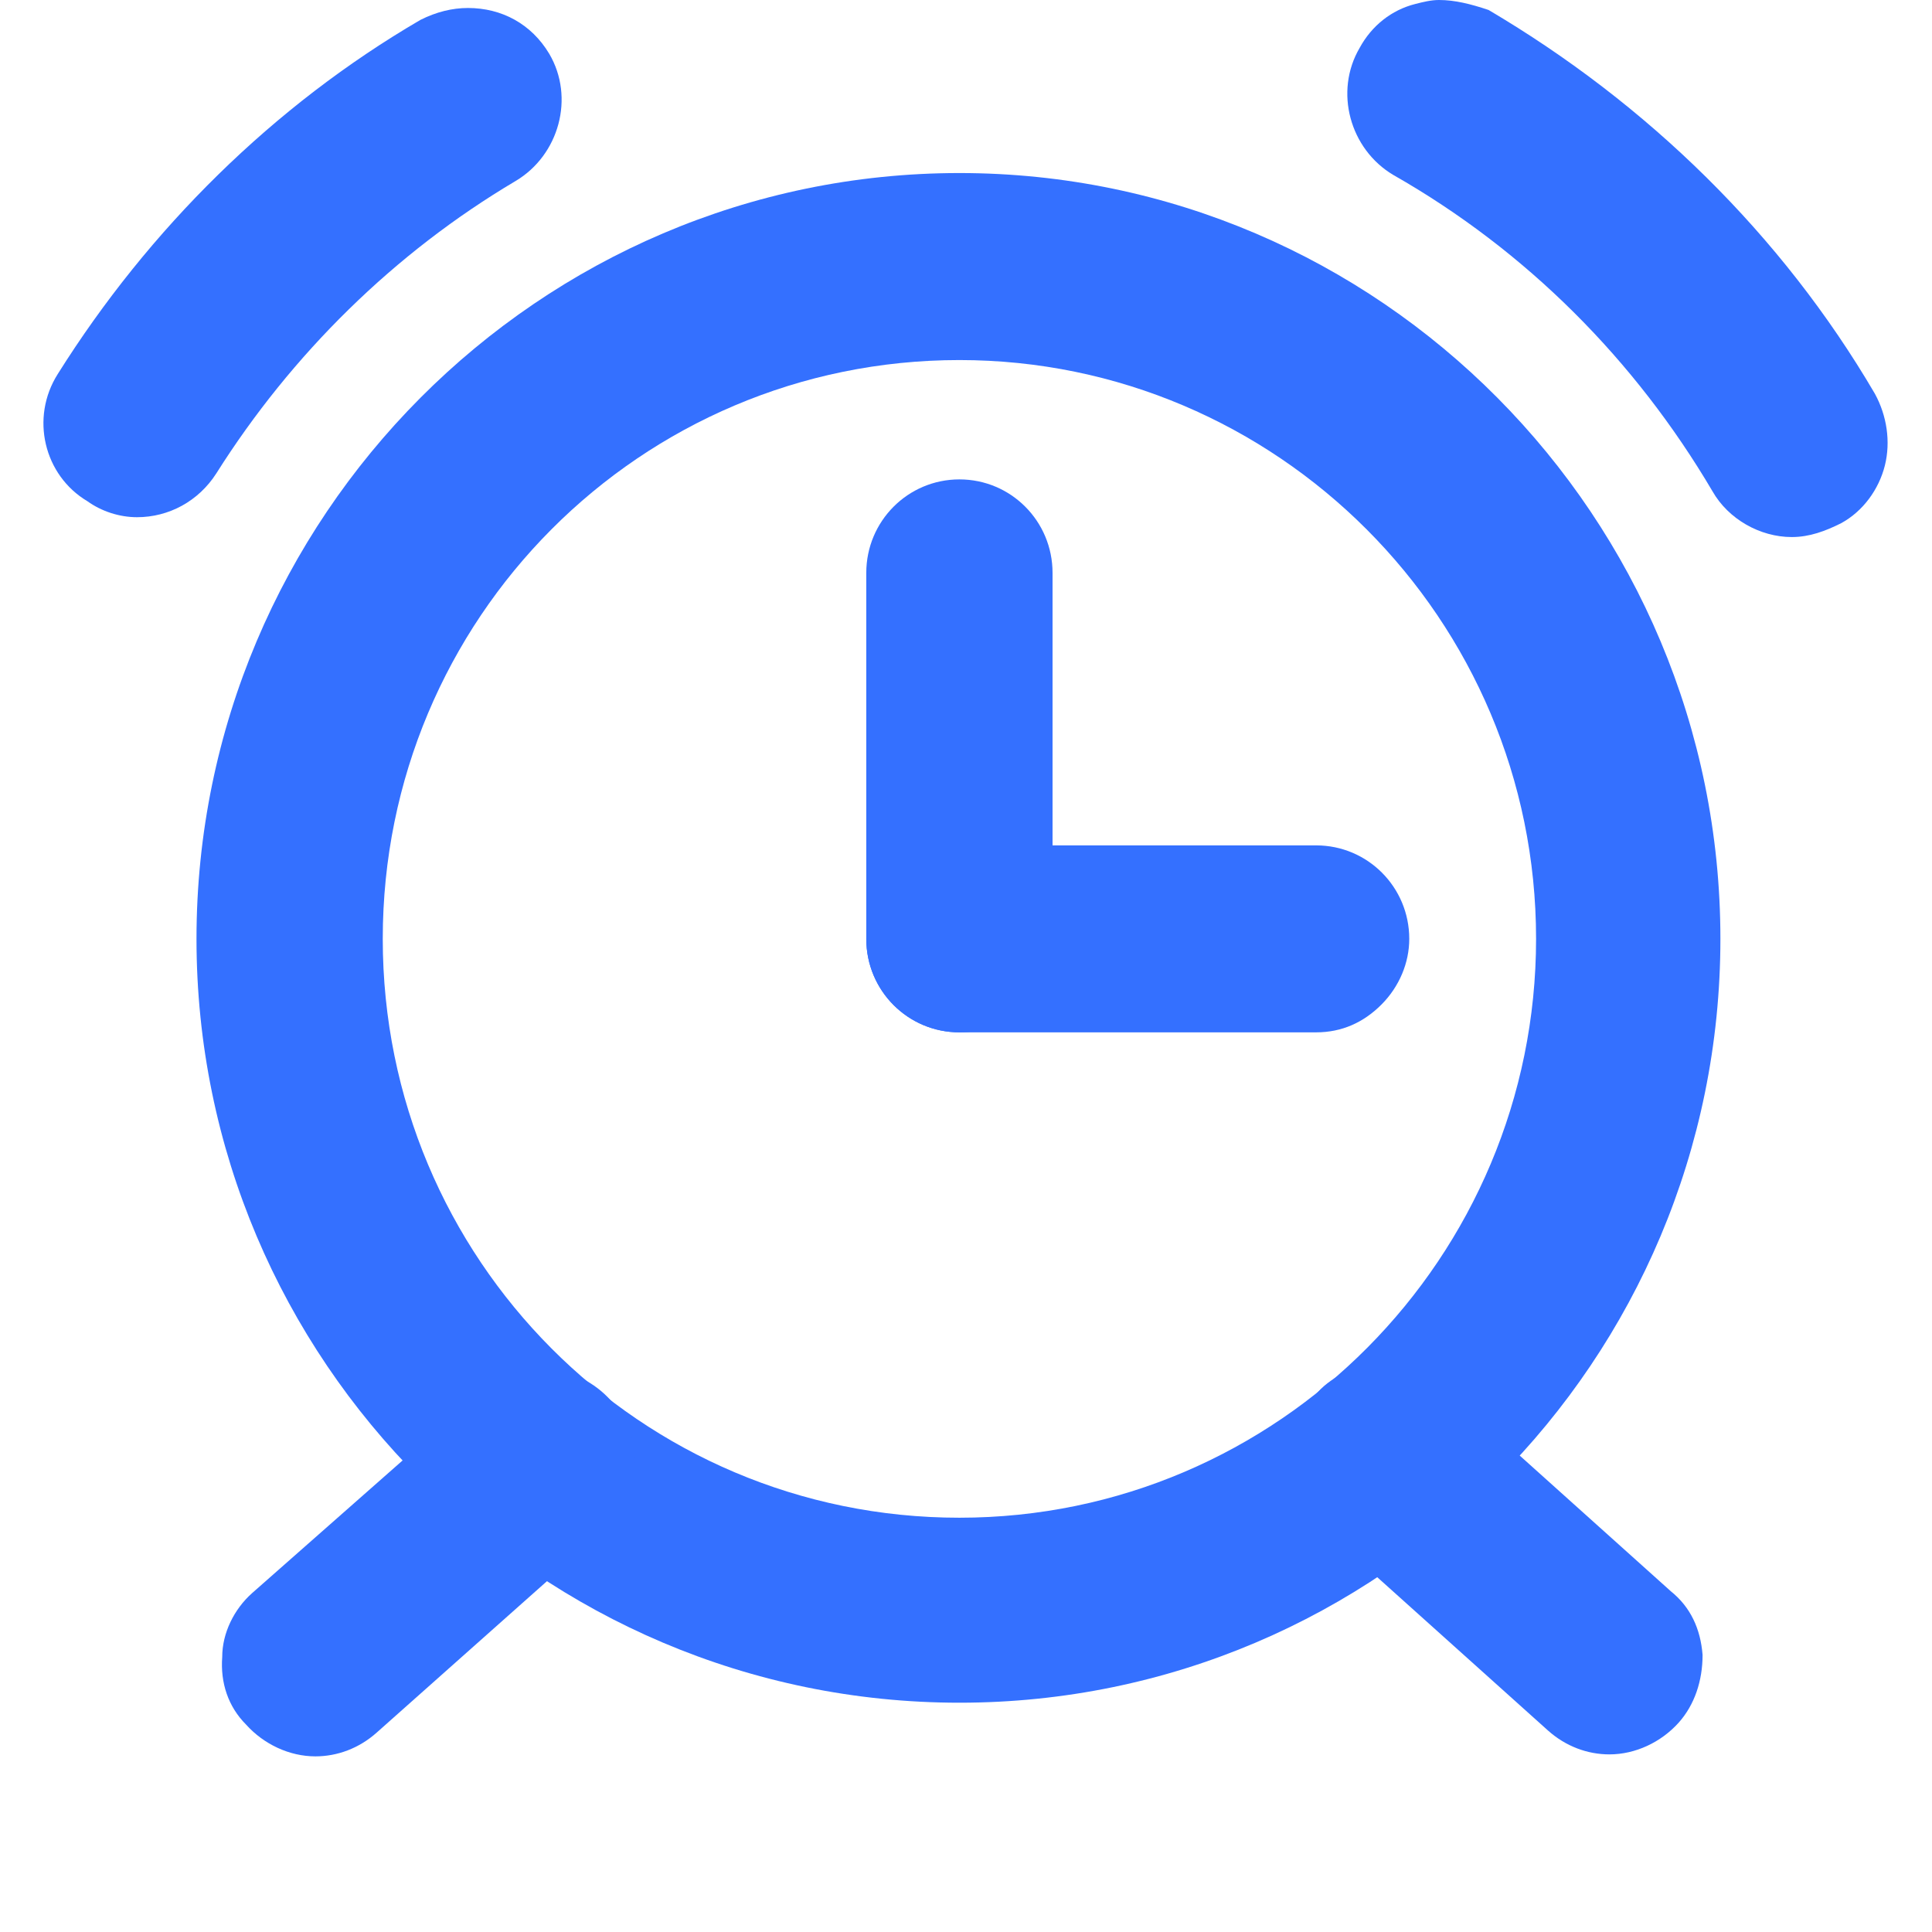
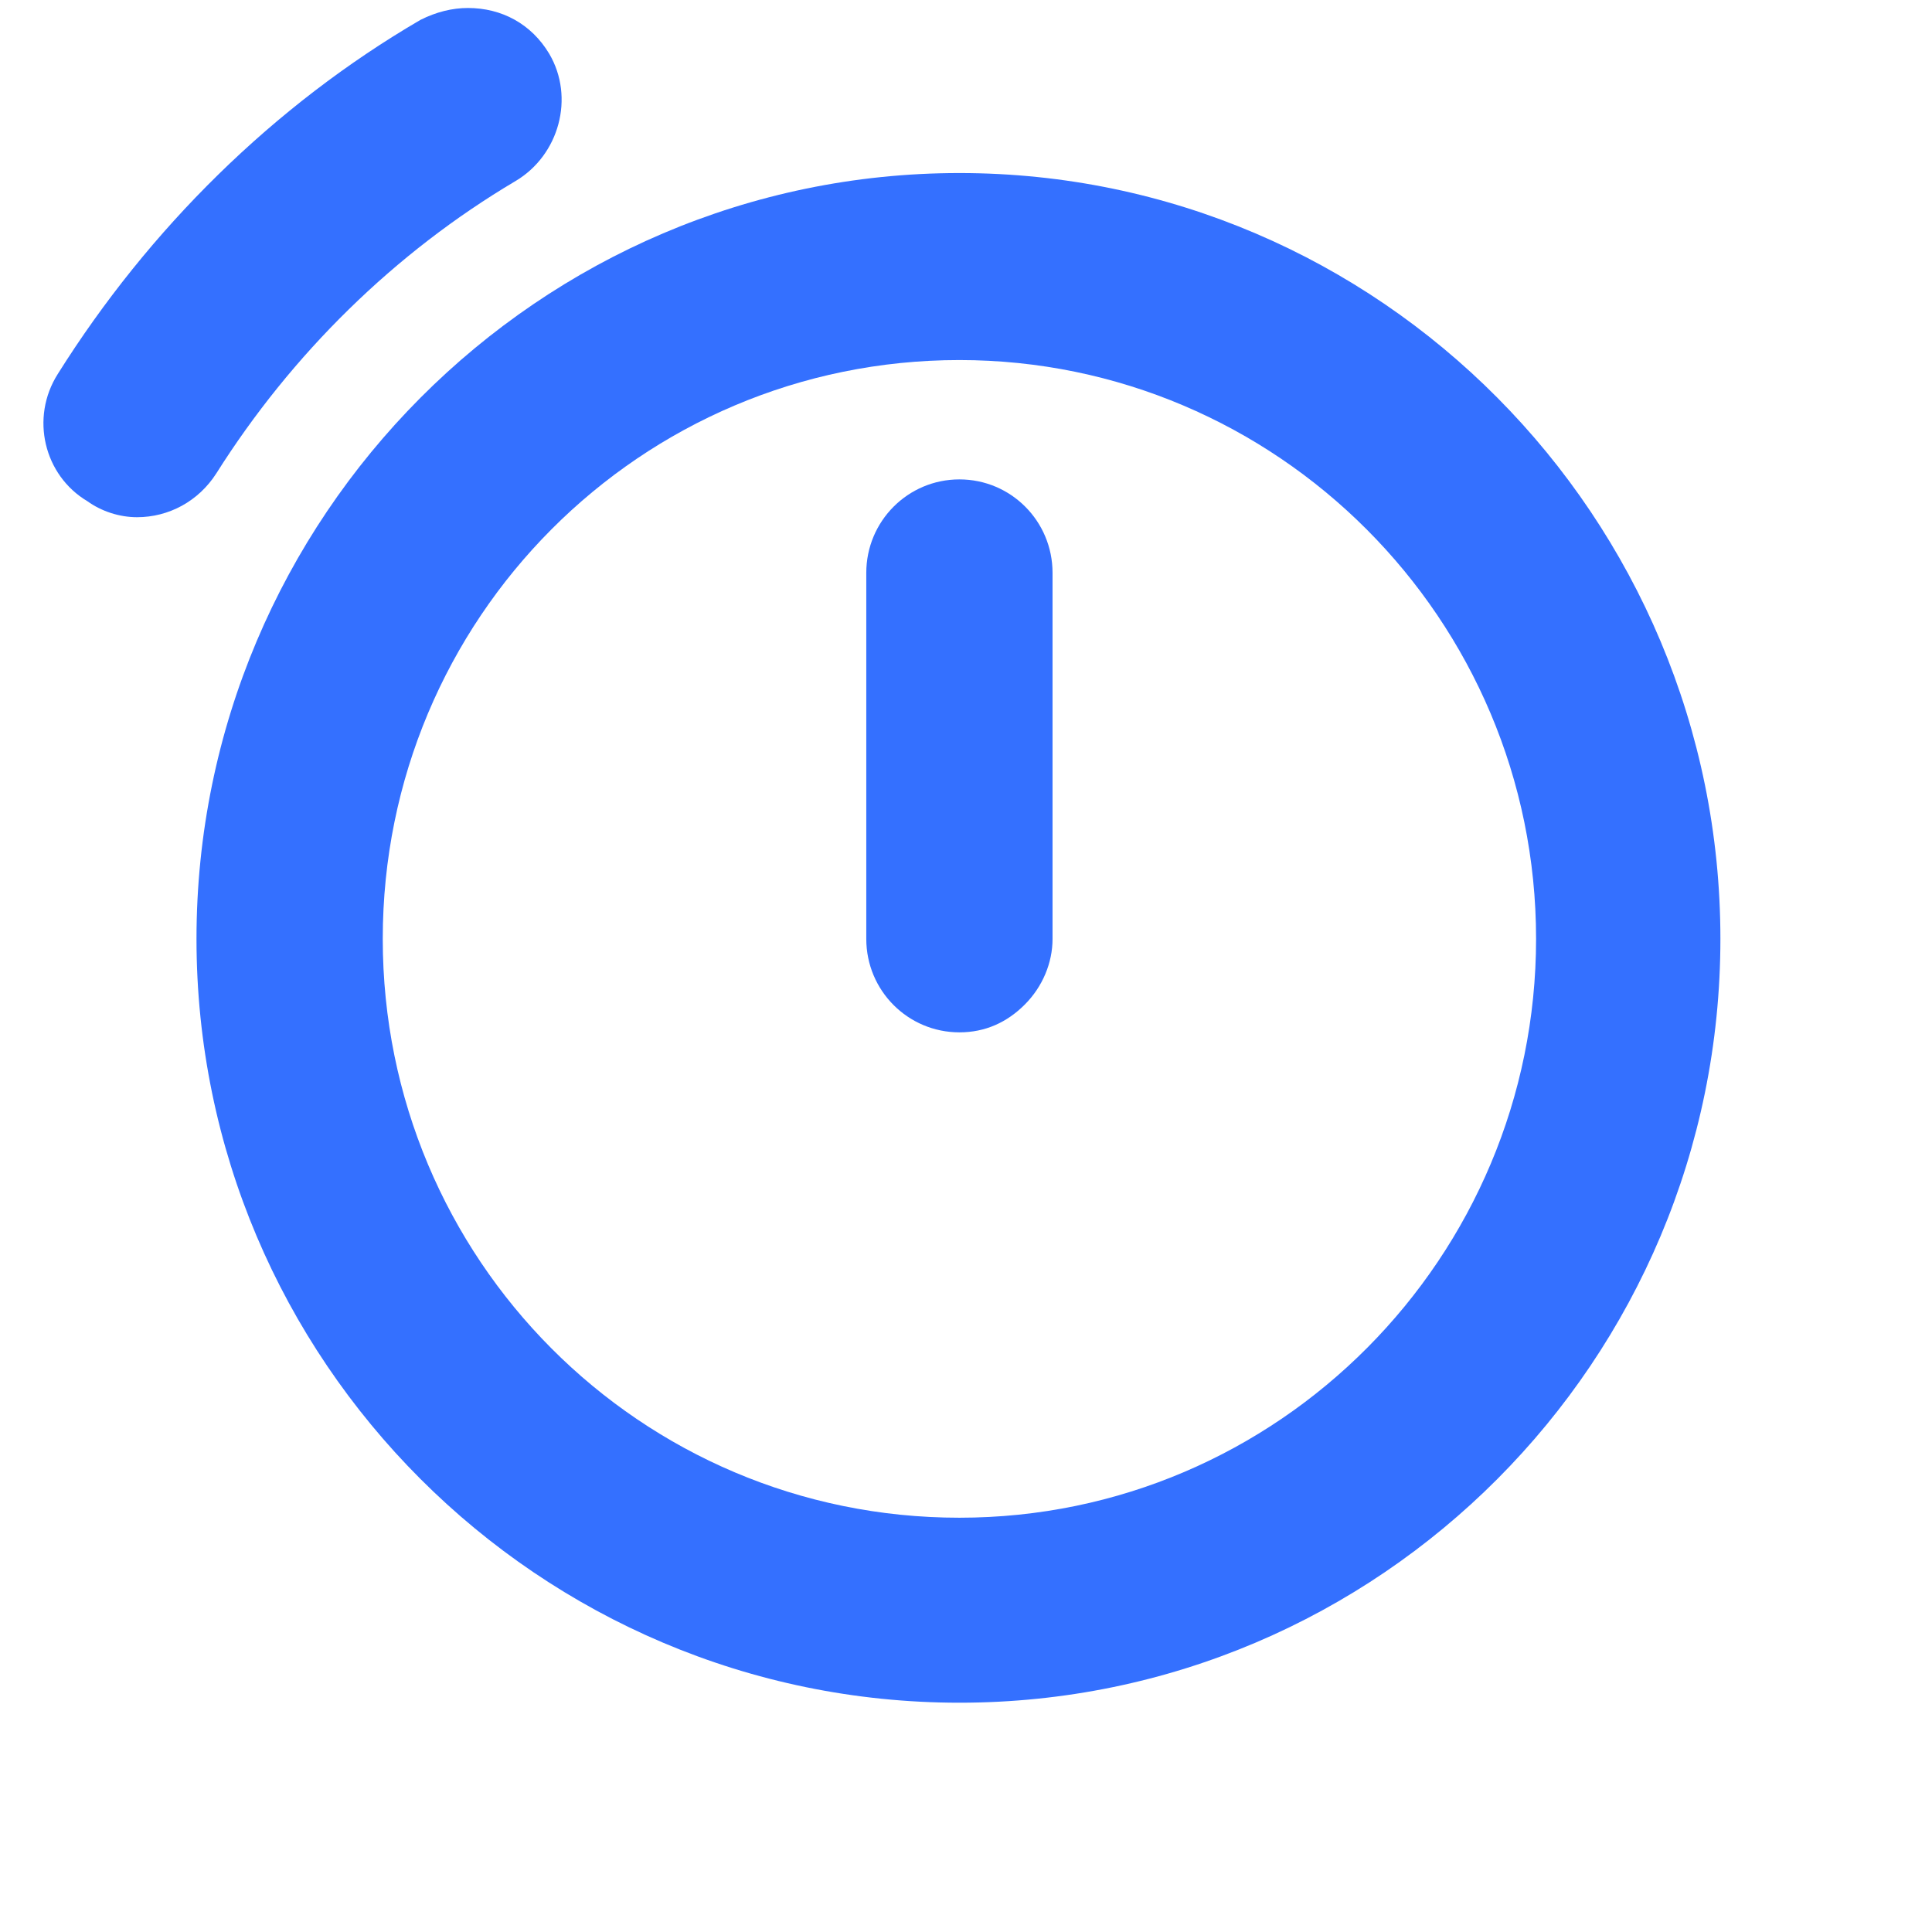
<svg xmlns="http://www.w3.org/2000/svg" width="44" height="44" viewBox="0 0 44 44" fill="none">
  <g id="å®æ¶">
    <g id="Group 43128">
      <g id="Group">
        <path id="Vector" d="M21.85 38.778C31.418 38.778 39.181 30.986 39.181 21.382C39.181 11.778 31.418 3.941 21.85 3.941C12.282 3.941 4.475 11.778 4.475 21.382C4.475 30.986 12.282 38.778 21.85 38.778ZM21.85 8.2C29.071 8.2 34.983 14.089 34.983 21.382C34.983 28.63 29.116 34.565 21.85 34.565C14.584 34.565 8.717 28.676 8.717 21.382C8.717 14.089 14.584 8.2 21.85 8.2Z" fill="#3470FF" />
-         <path id="Vector_2" d="M41.934 11.914C42.431 11.642 42.791 11.144 42.927 10.6C43.062 10.057 42.972 9.468 42.701 8.97C40.58 5.345 37.511 2.356 33.901 0.227C33.495 0.091 33.133 0 32.772 0C32.592 0 32.411 0.045 32.231 0.091C31.689 0.227 31.238 0.589 30.967 1.087C30.38 2.084 30.741 3.398 31.734 3.986C34.758 5.708 37.24 8.199 39.001 11.189C39.362 11.823 40.084 12.231 40.806 12.231C41.212 12.231 41.573 12.095 41.934 11.914Z" fill="#3470FF" />
        <path id="Vector_3" d="M1.316 8.517C0.684 9.514 1 10.827 1.992 11.416C2.308 11.643 2.715 11.779 3.121 11.779C3.843 11.779 4.52 11.416 4.926 10.782C6.641 8.064 8.988 5.754 11.741 4.123C12.734 3.534 13.095 2.22 12.508 1.224C12.102 0.544 11.425 0.182 10.658 0.182C10.297 0.182 9.936 0.272 9.575 0.453C6.235 2.401 3.392 5.21 1.316 8.517Z" fill="#3470FF" />
      </g>
      <g id="Group_2">
-         <path id="Vector_4" d="M5.061 37.735C5.016 38.324 5.197 38.868 5.603 39.275C6.009 39.728 6.596 40 7.183 40C7.679 40 8.176 39.819 8.582 39.456L13.727 34.881C14.133 34.519 14.404 33.975 14.449 33.431C14.494 32.843 14.313 32.299 13.907 31.891C13.546 31.484 13.005 31.212 12.463 31.166C12.418 31.166 12.373 31.166 12.328 31.166C11.831 31.166 11.335 31.348 10.928 31.71L5.738 36.285C5.332 36.648 5.061 37.191 5.061 37.735Z" fill="#3470FF" />
-         <path id="Vector_5" d="M35.254 39.411C35.66 39.774 36.157 39.955 36.653 39.955C37.24 39.955 37.827 39.683 38.233 39.23C38.594 38.823 38.775 38.279 38.775 37.69C38.729 37.101 38.504 36.603 38.052 36.24L32.907 31.62C32.501 31.257 32.005 31.076 31.508 31.076C31.463 31.076 31.418 31.076 31.373 31.076C30.831 31.122 30.29 31.348 29.929 31.801C29.568 32.209 29.387 32.752 29.387 33.341C29.387 33.93 29.658 34.428 30.109 34.791L35.254 39.411Z" fill="#3470FF" />
-         <path id="Vector_6" d="M29.974 19.253H21.85C20.677 19.253 19.729 20.204 19.729 21.382C19.729 22.56 20.677 23.511 21.85 23.511H29.974C30.561 23.511 31.057 23.285 31.463 22.877C31.869 22.469 32.095 21.926 32.095 21.382C32.095 20.204 31.147 19.253 29.974 19.253Z" fill="#3470FF" />
-       </g>
+         </g>
      <path id="Vector_7" d="M21.85 10.918C20.677 10.918 19.729 11.869 19.729 13.047V21.382C19.729 22.56 20.677 23.511 21.85 23.511C22.437 23.511 22.933 23.285 23.34 22.877C23.746 22.469 23.971 21.926 23.971 21.382V13.047C23.971 11.869 23.024 10.918 21.85 10.918Z" fill="#3470FF" />
    </g>
  </g>
</svg>